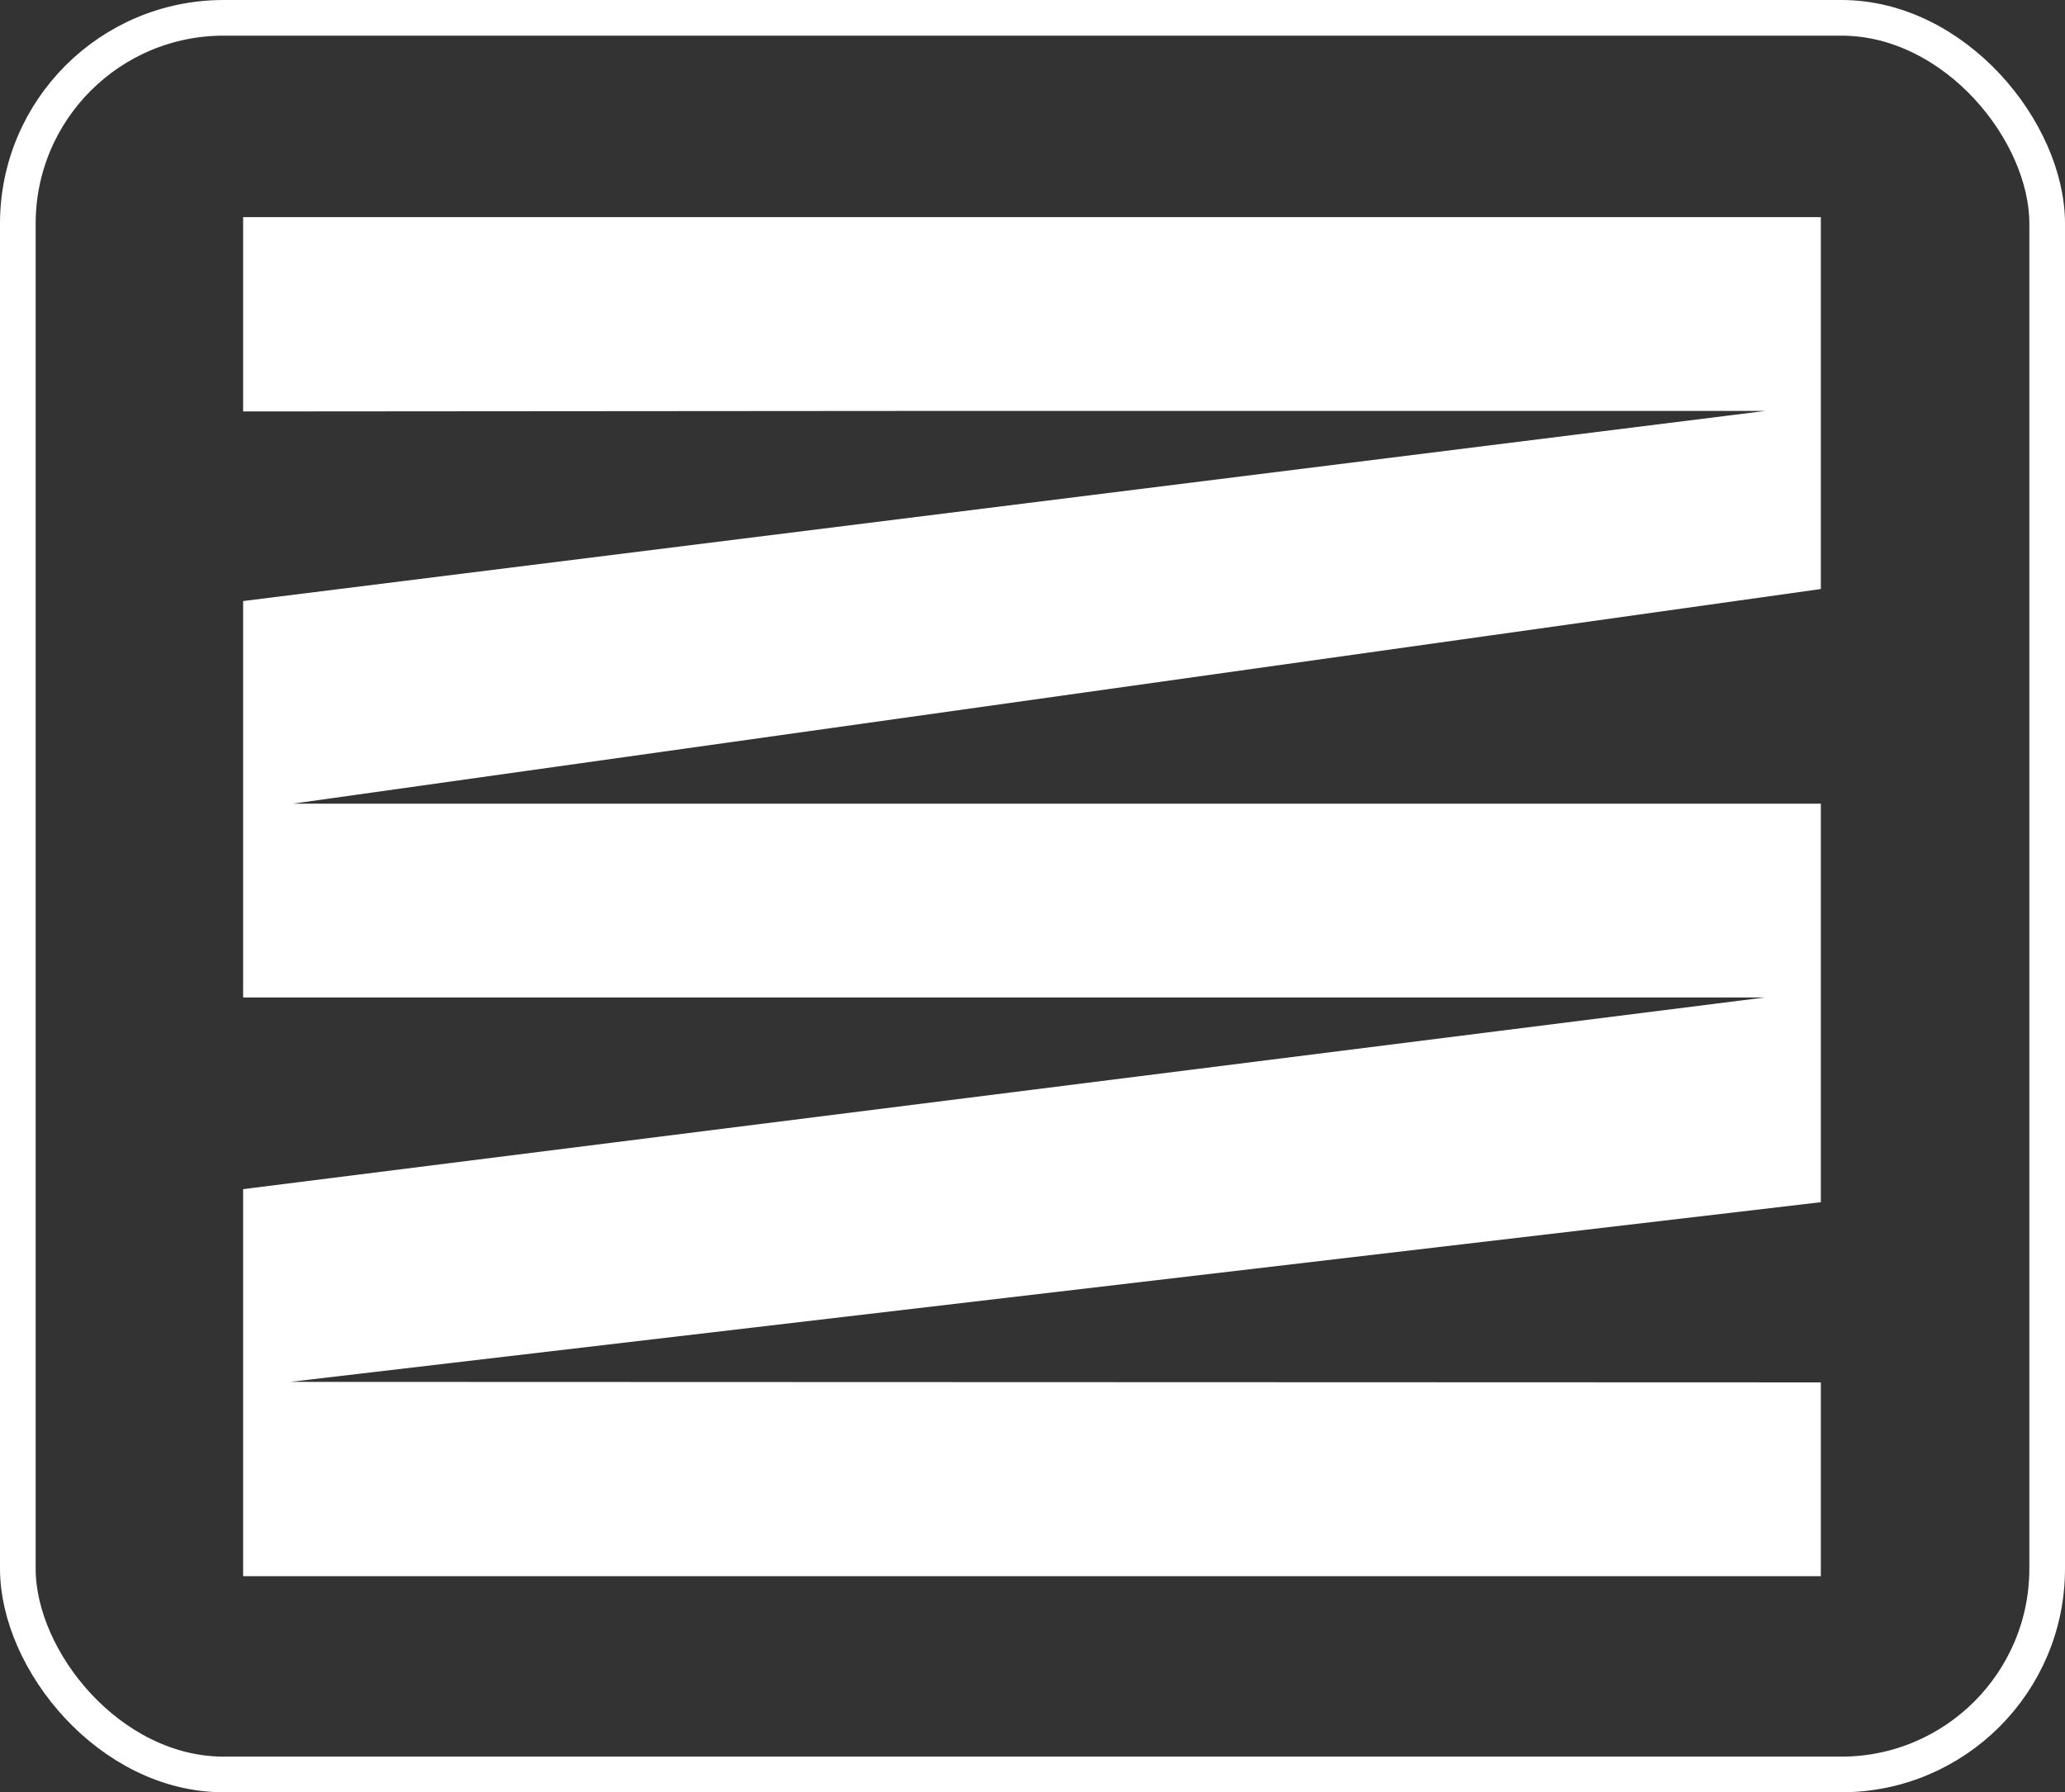
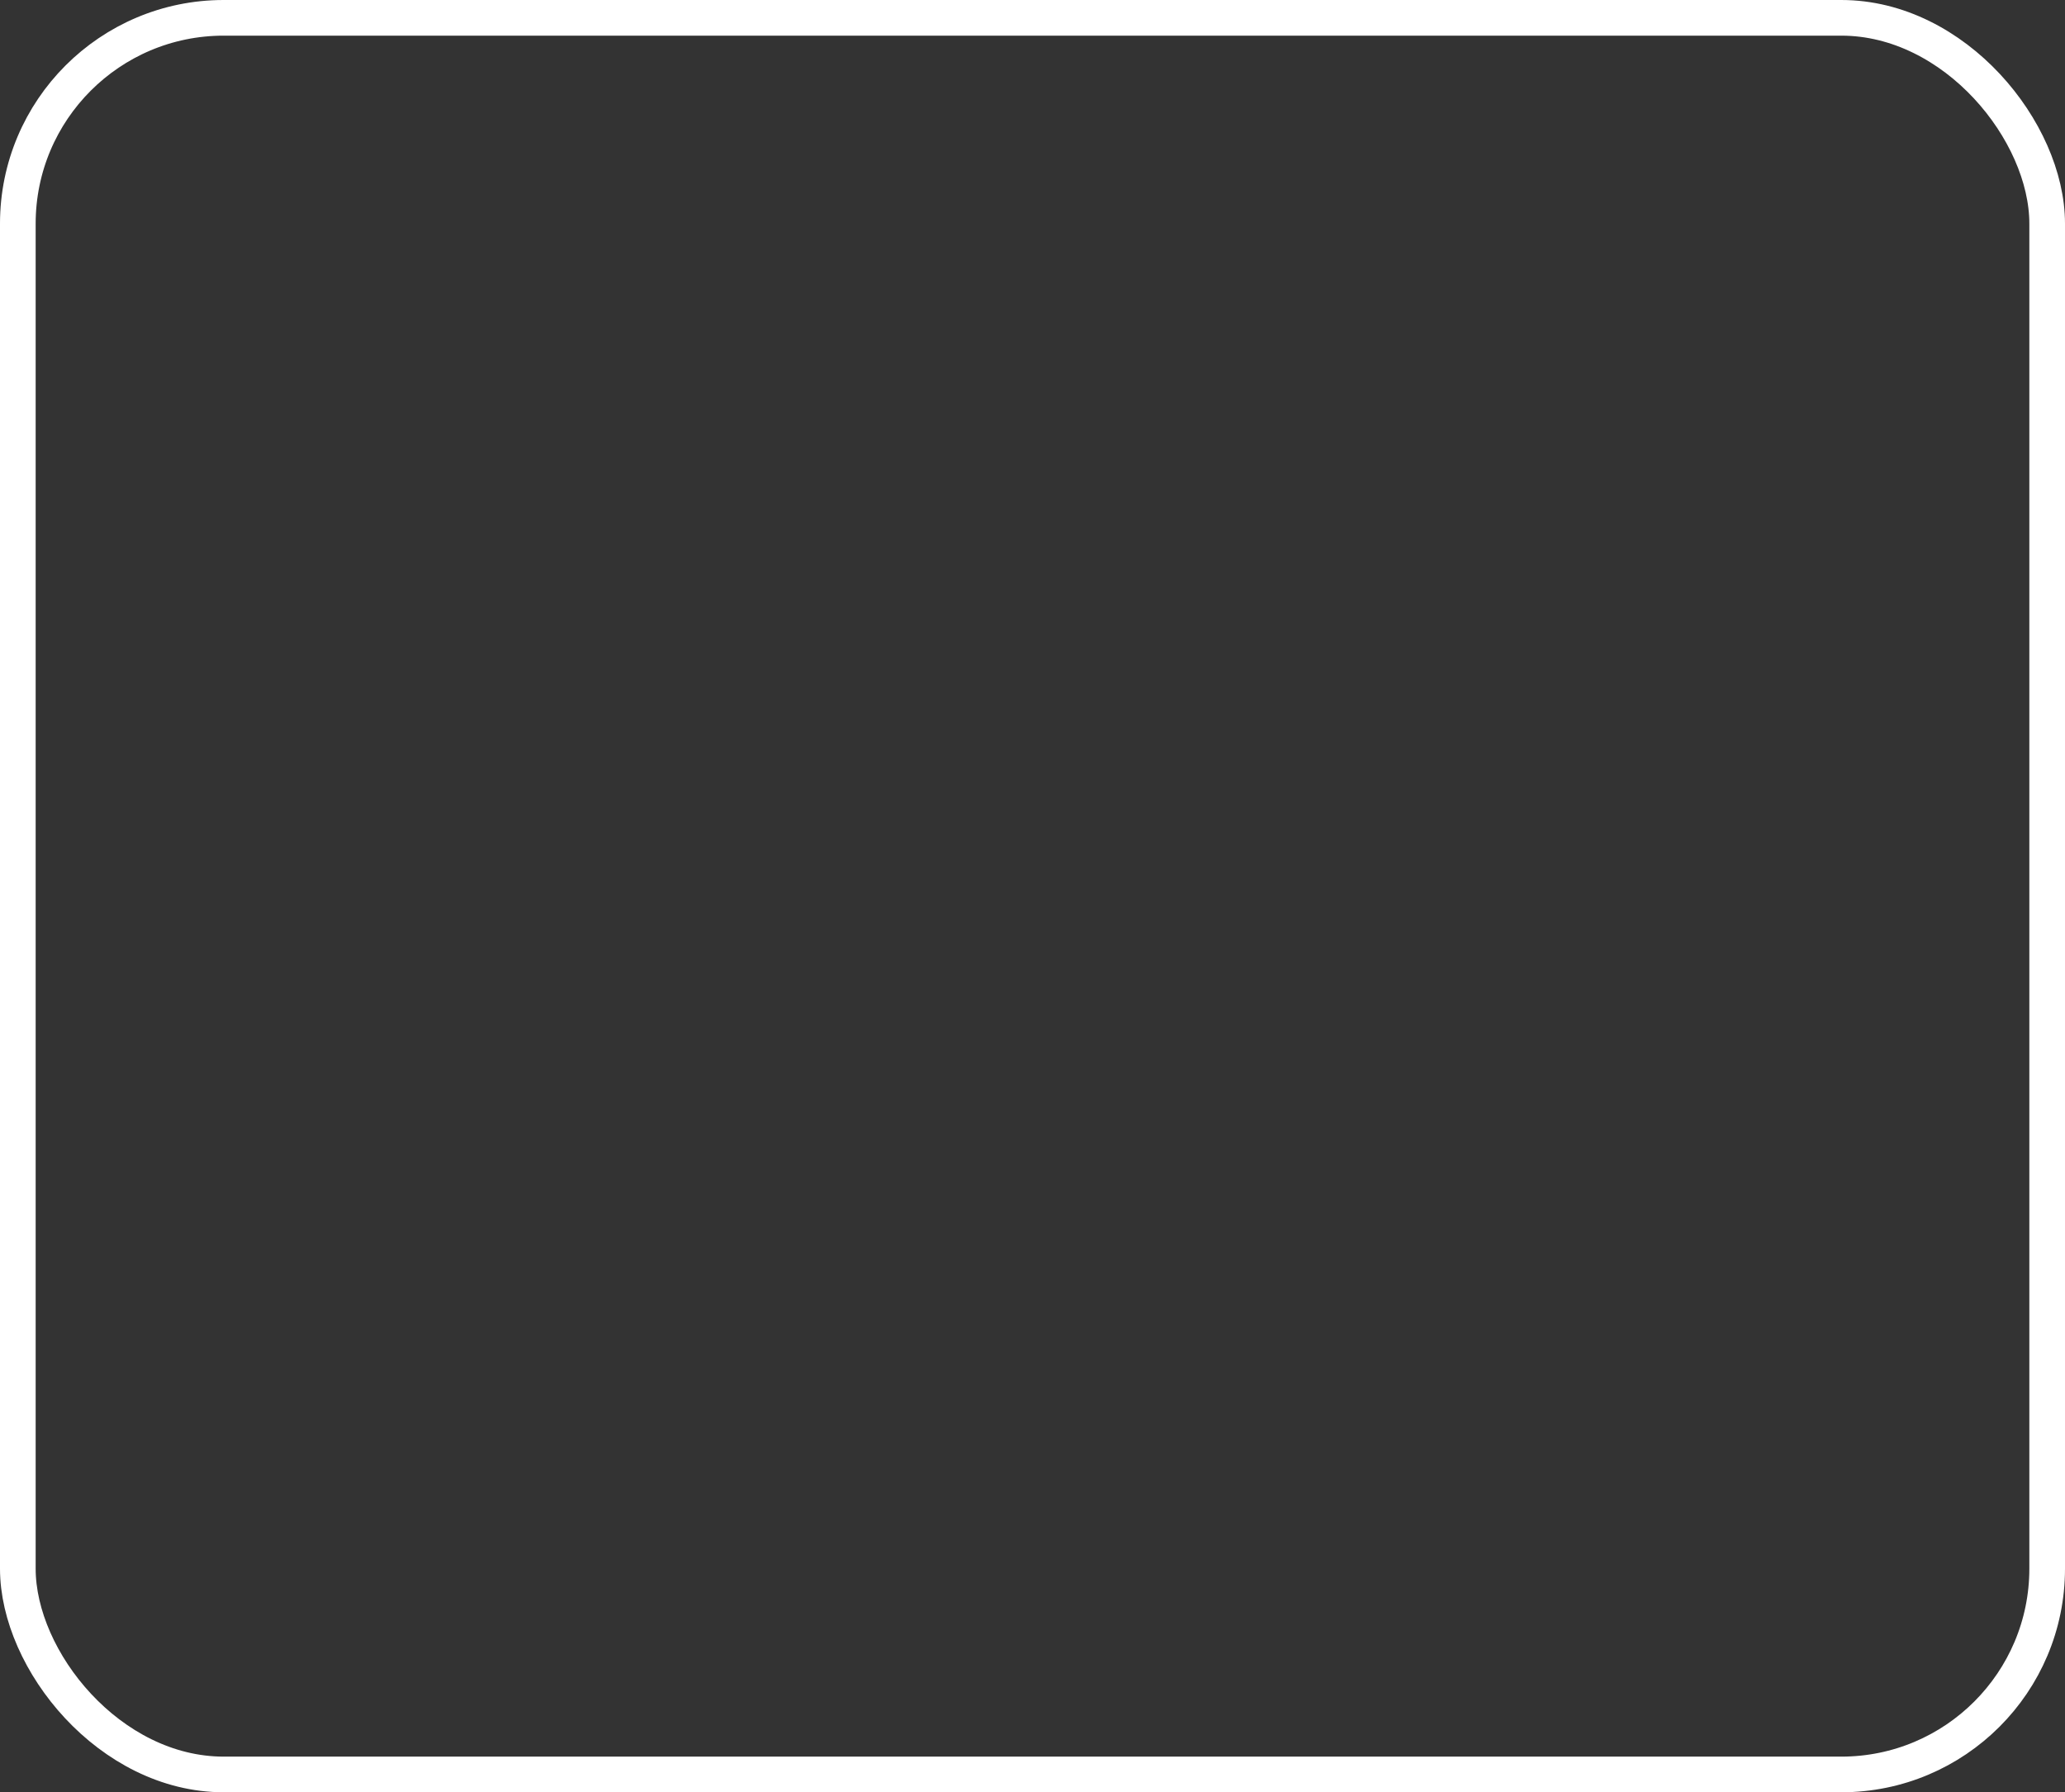
<svg xmlns="http://www.w3.org/2000/svg" width="637" height="553" viewBox="0 0 637 553" fill="none">
  <rect x="0" y="0" width="637" height="553" fill="#333333" stroke="none" />
-   <path d="M75 247.975V301.478V307.763H544.439L75 366.906V486.321H561.683V426.533L89.504 426.372L561.683 370.935V307.763V248.297V247.975H90.31L561.683 181.741V126.788V67H75V126.788V126.949L288.528 126.788H544.6L75 185.448" fill="white" />
  <rect x="5.5" y="5.5" width="626" height="542" rx="63.5" stroke="white" stroke-width="11" />
</svg>